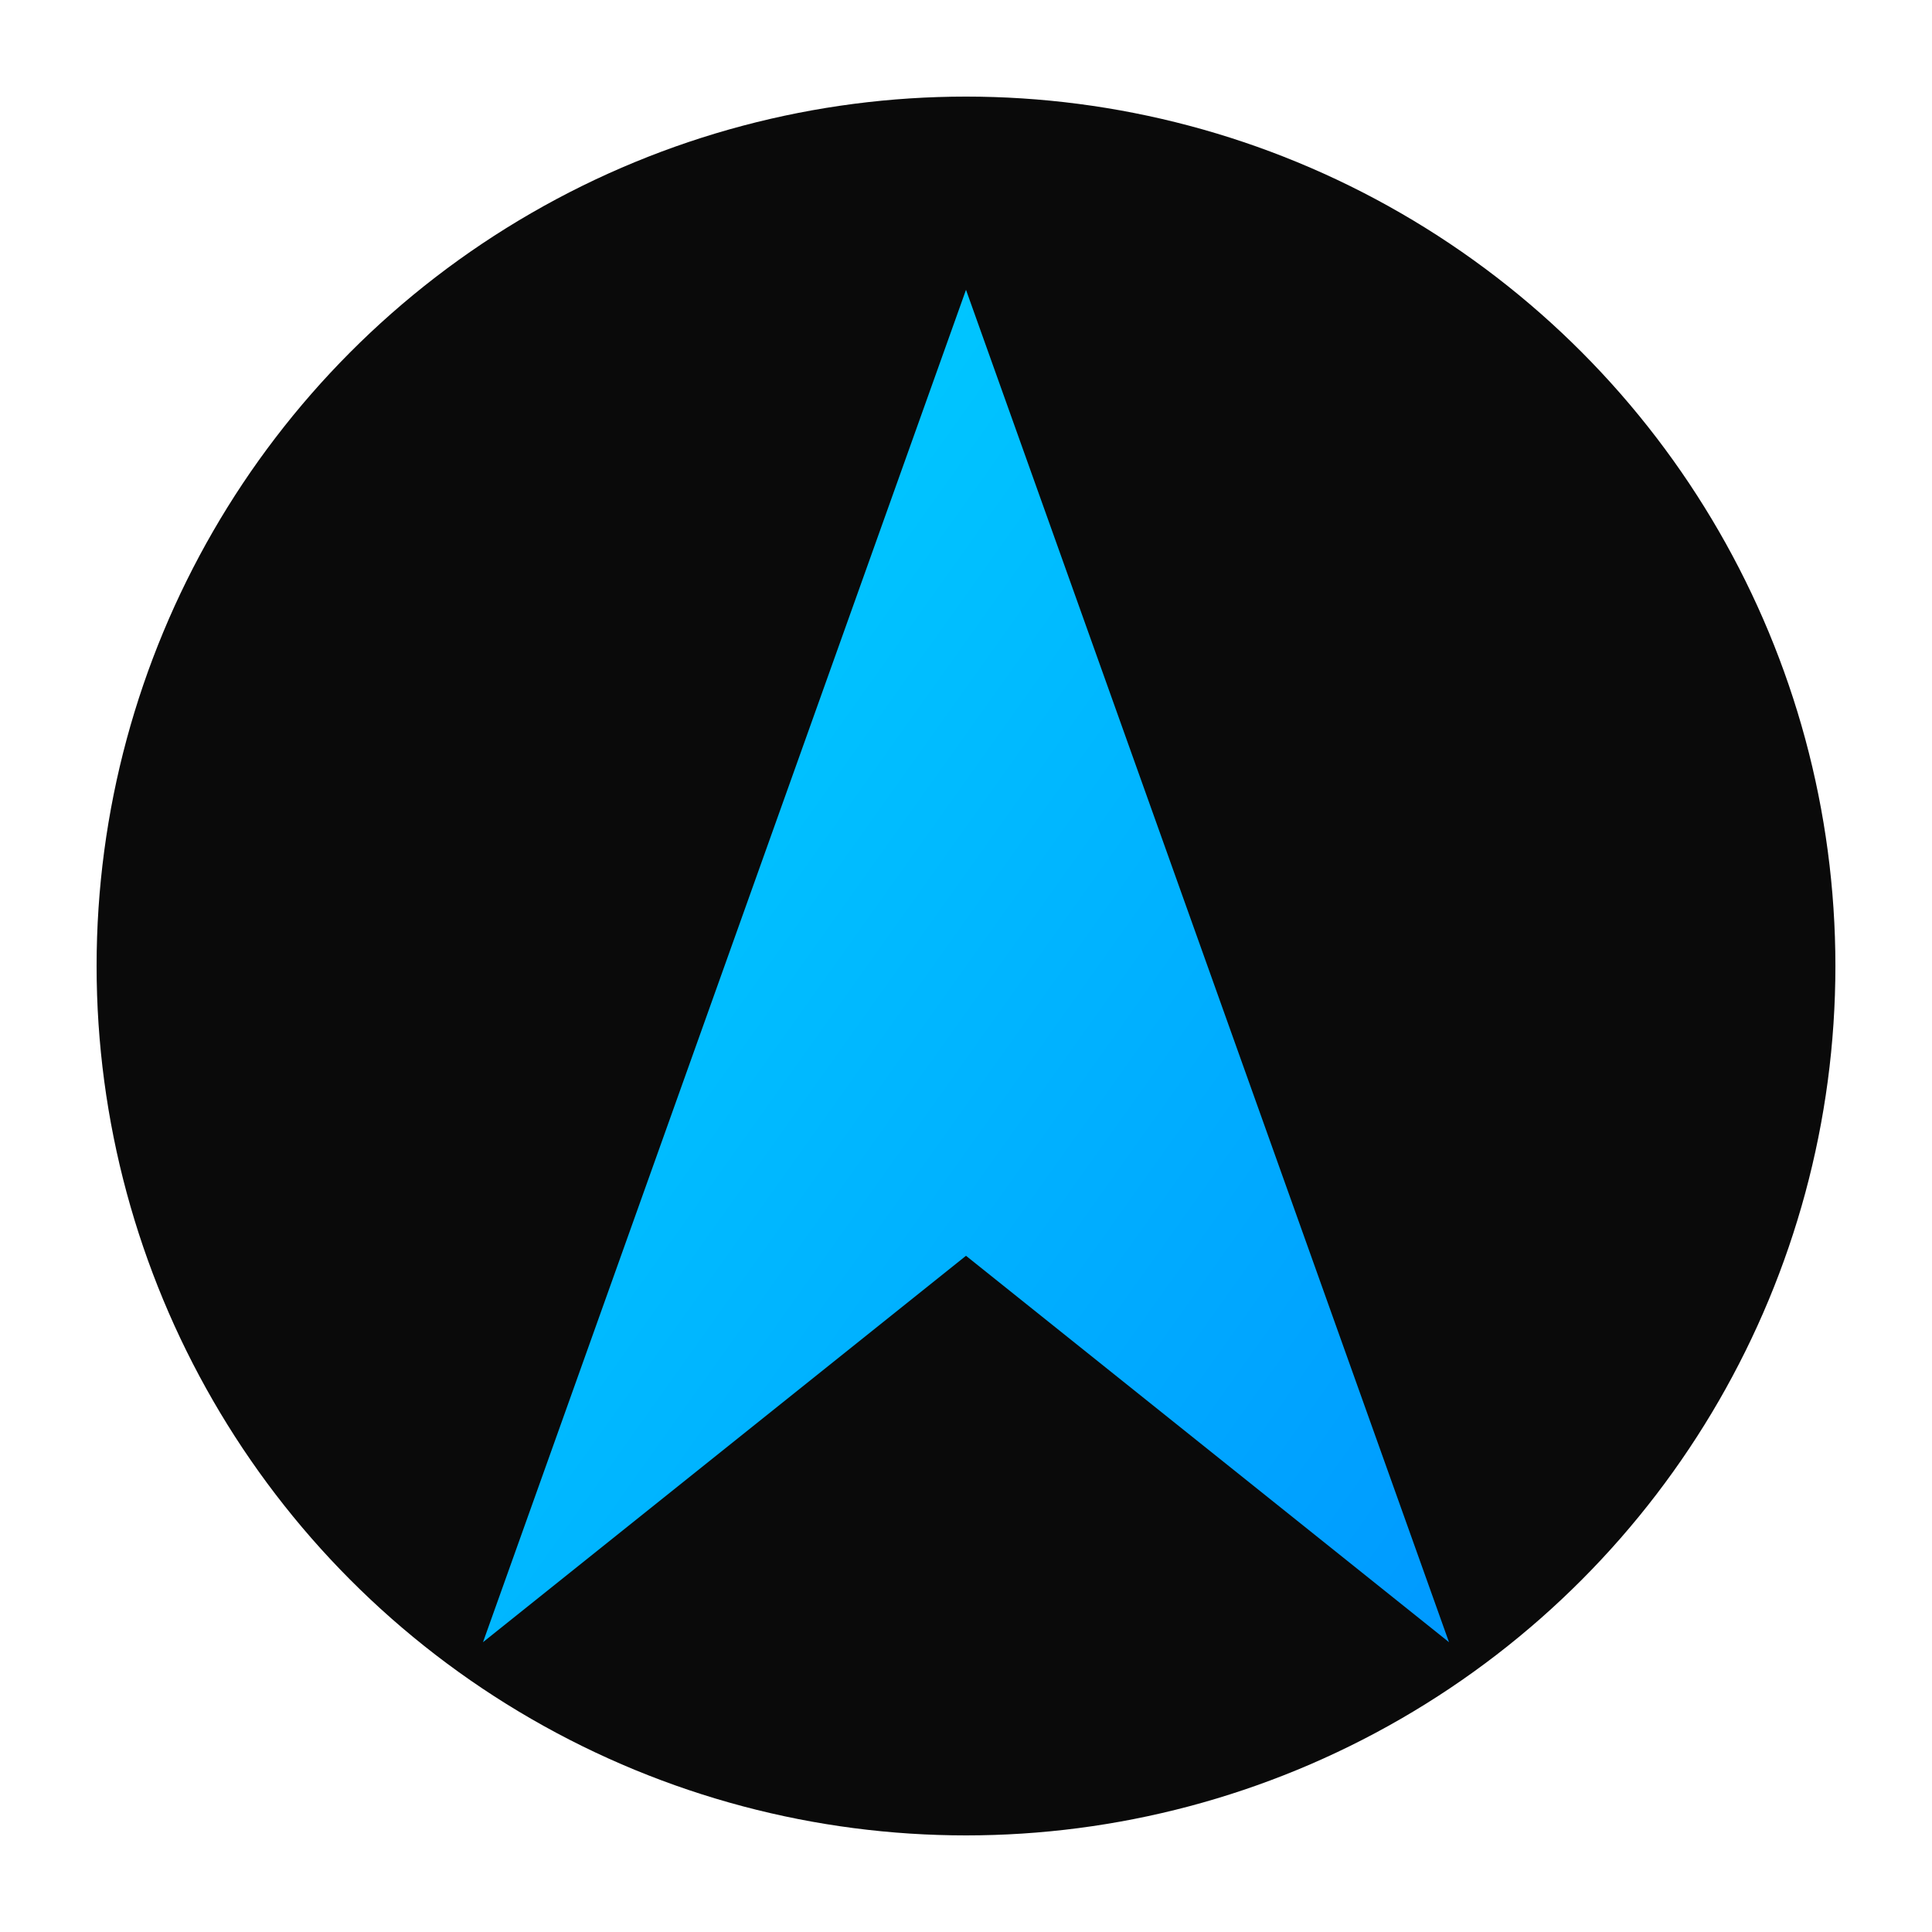
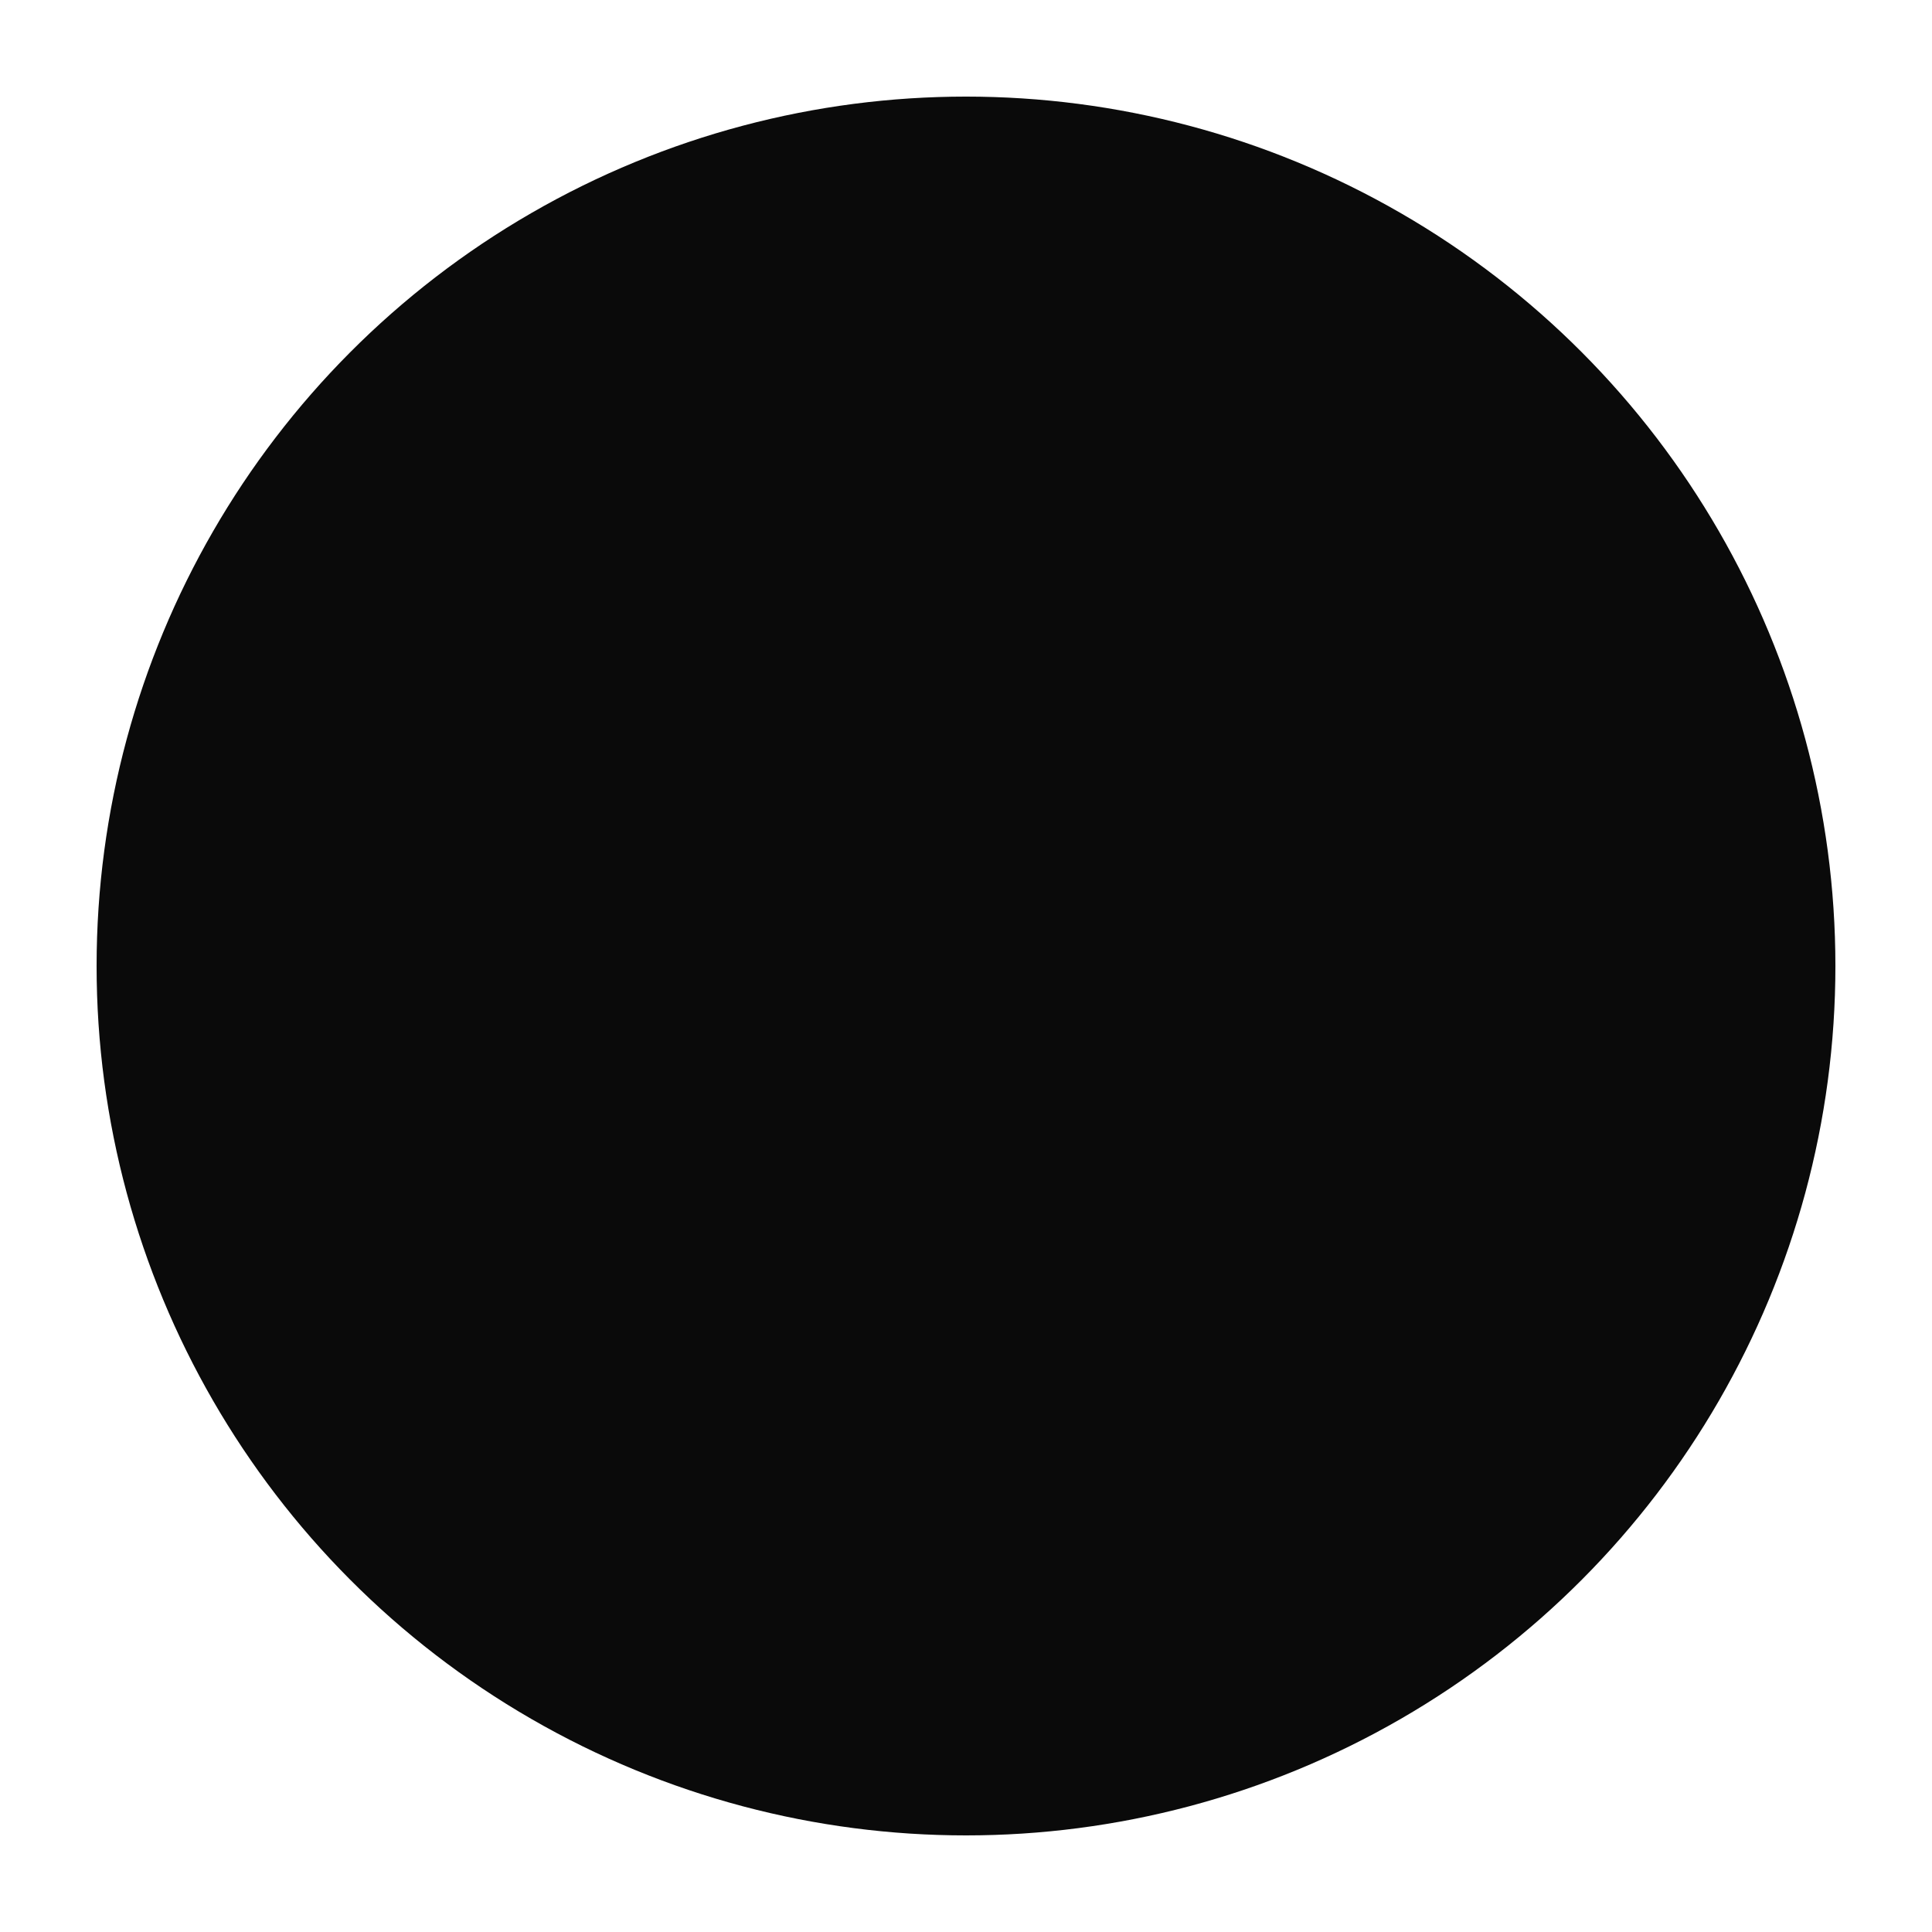
<svg xmlns="http://www.w3.org/2000/svg" viewBox="0 0 100 100">
  <defs>
    <linearGradient id="grad" x1="0%" y1="0%" x2="100%" y2="100%">
      <stop offset="0%" style="stop-color:#00d4ff;stop-opacity:1" />
      <stop offset="100%" style="stop-color:#0099ff;stop-opacity:1" />
    </linearGradient>
  </defs>
  <circle cx="50" cy="50" r="45" fill="#0a0a0a" />
-   <path d="M50 15 L75 85 L50 65 L25 85 Z" fill="url(#grad)" />
</svg>